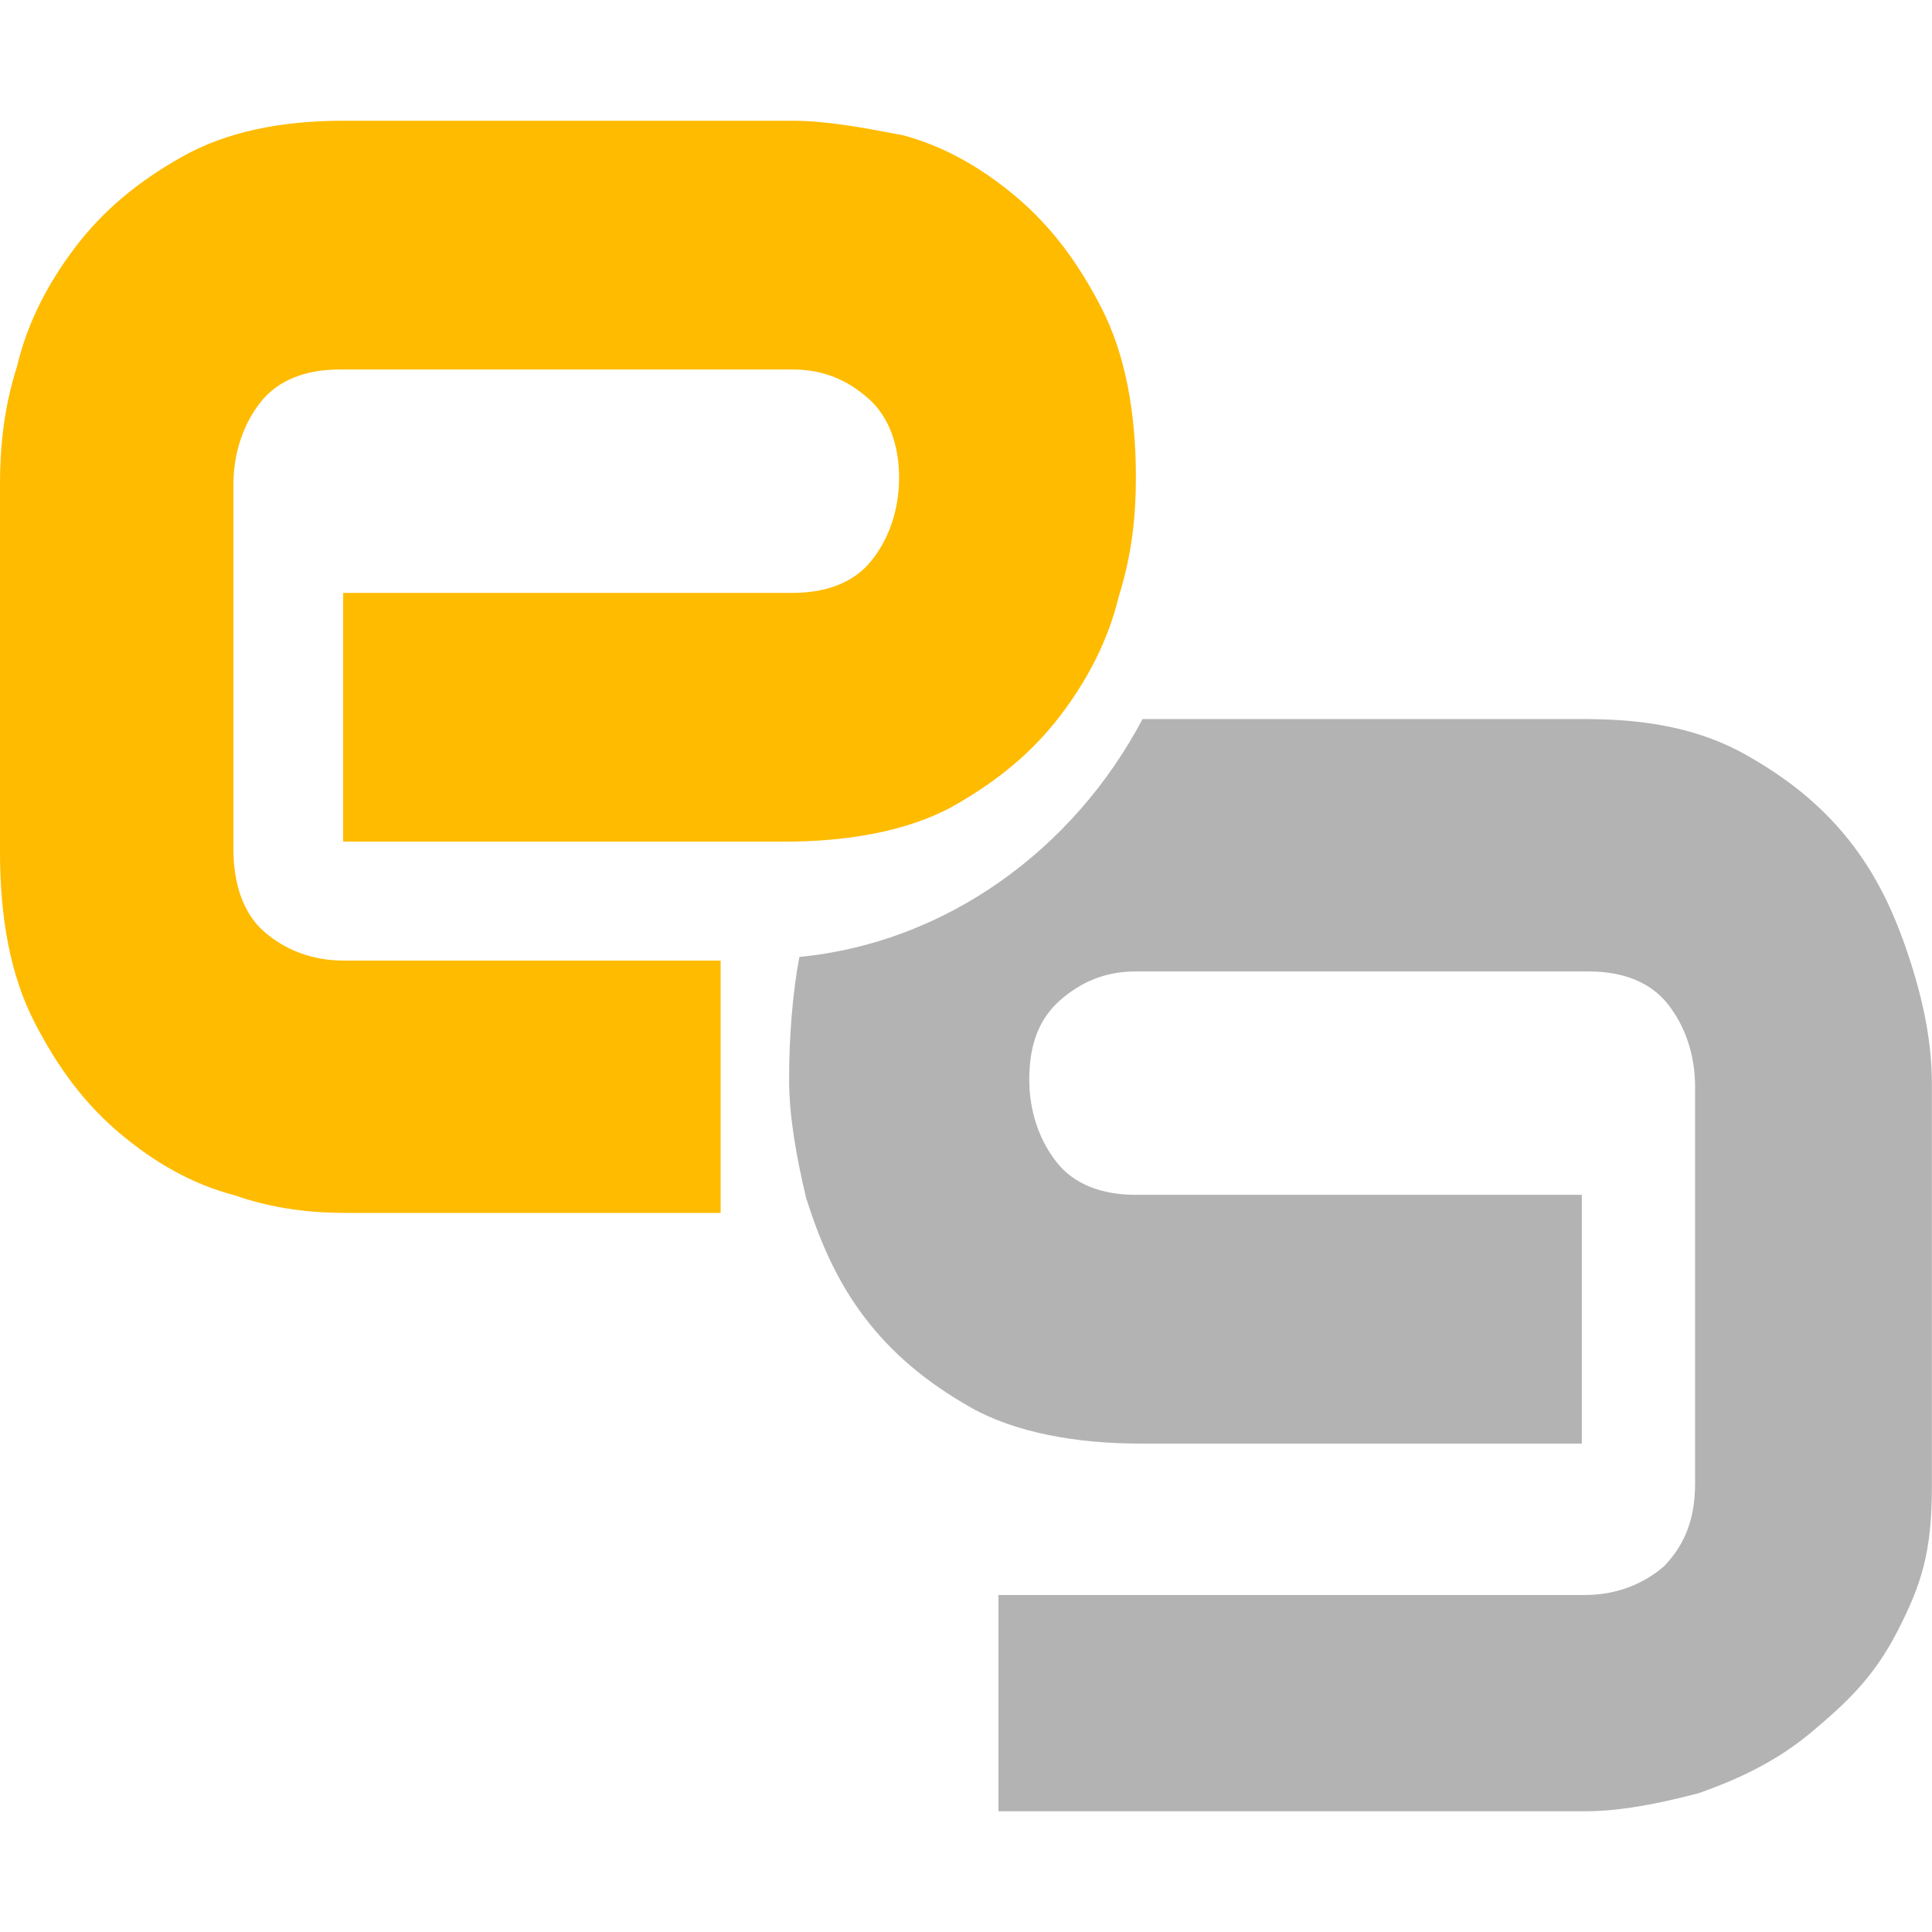
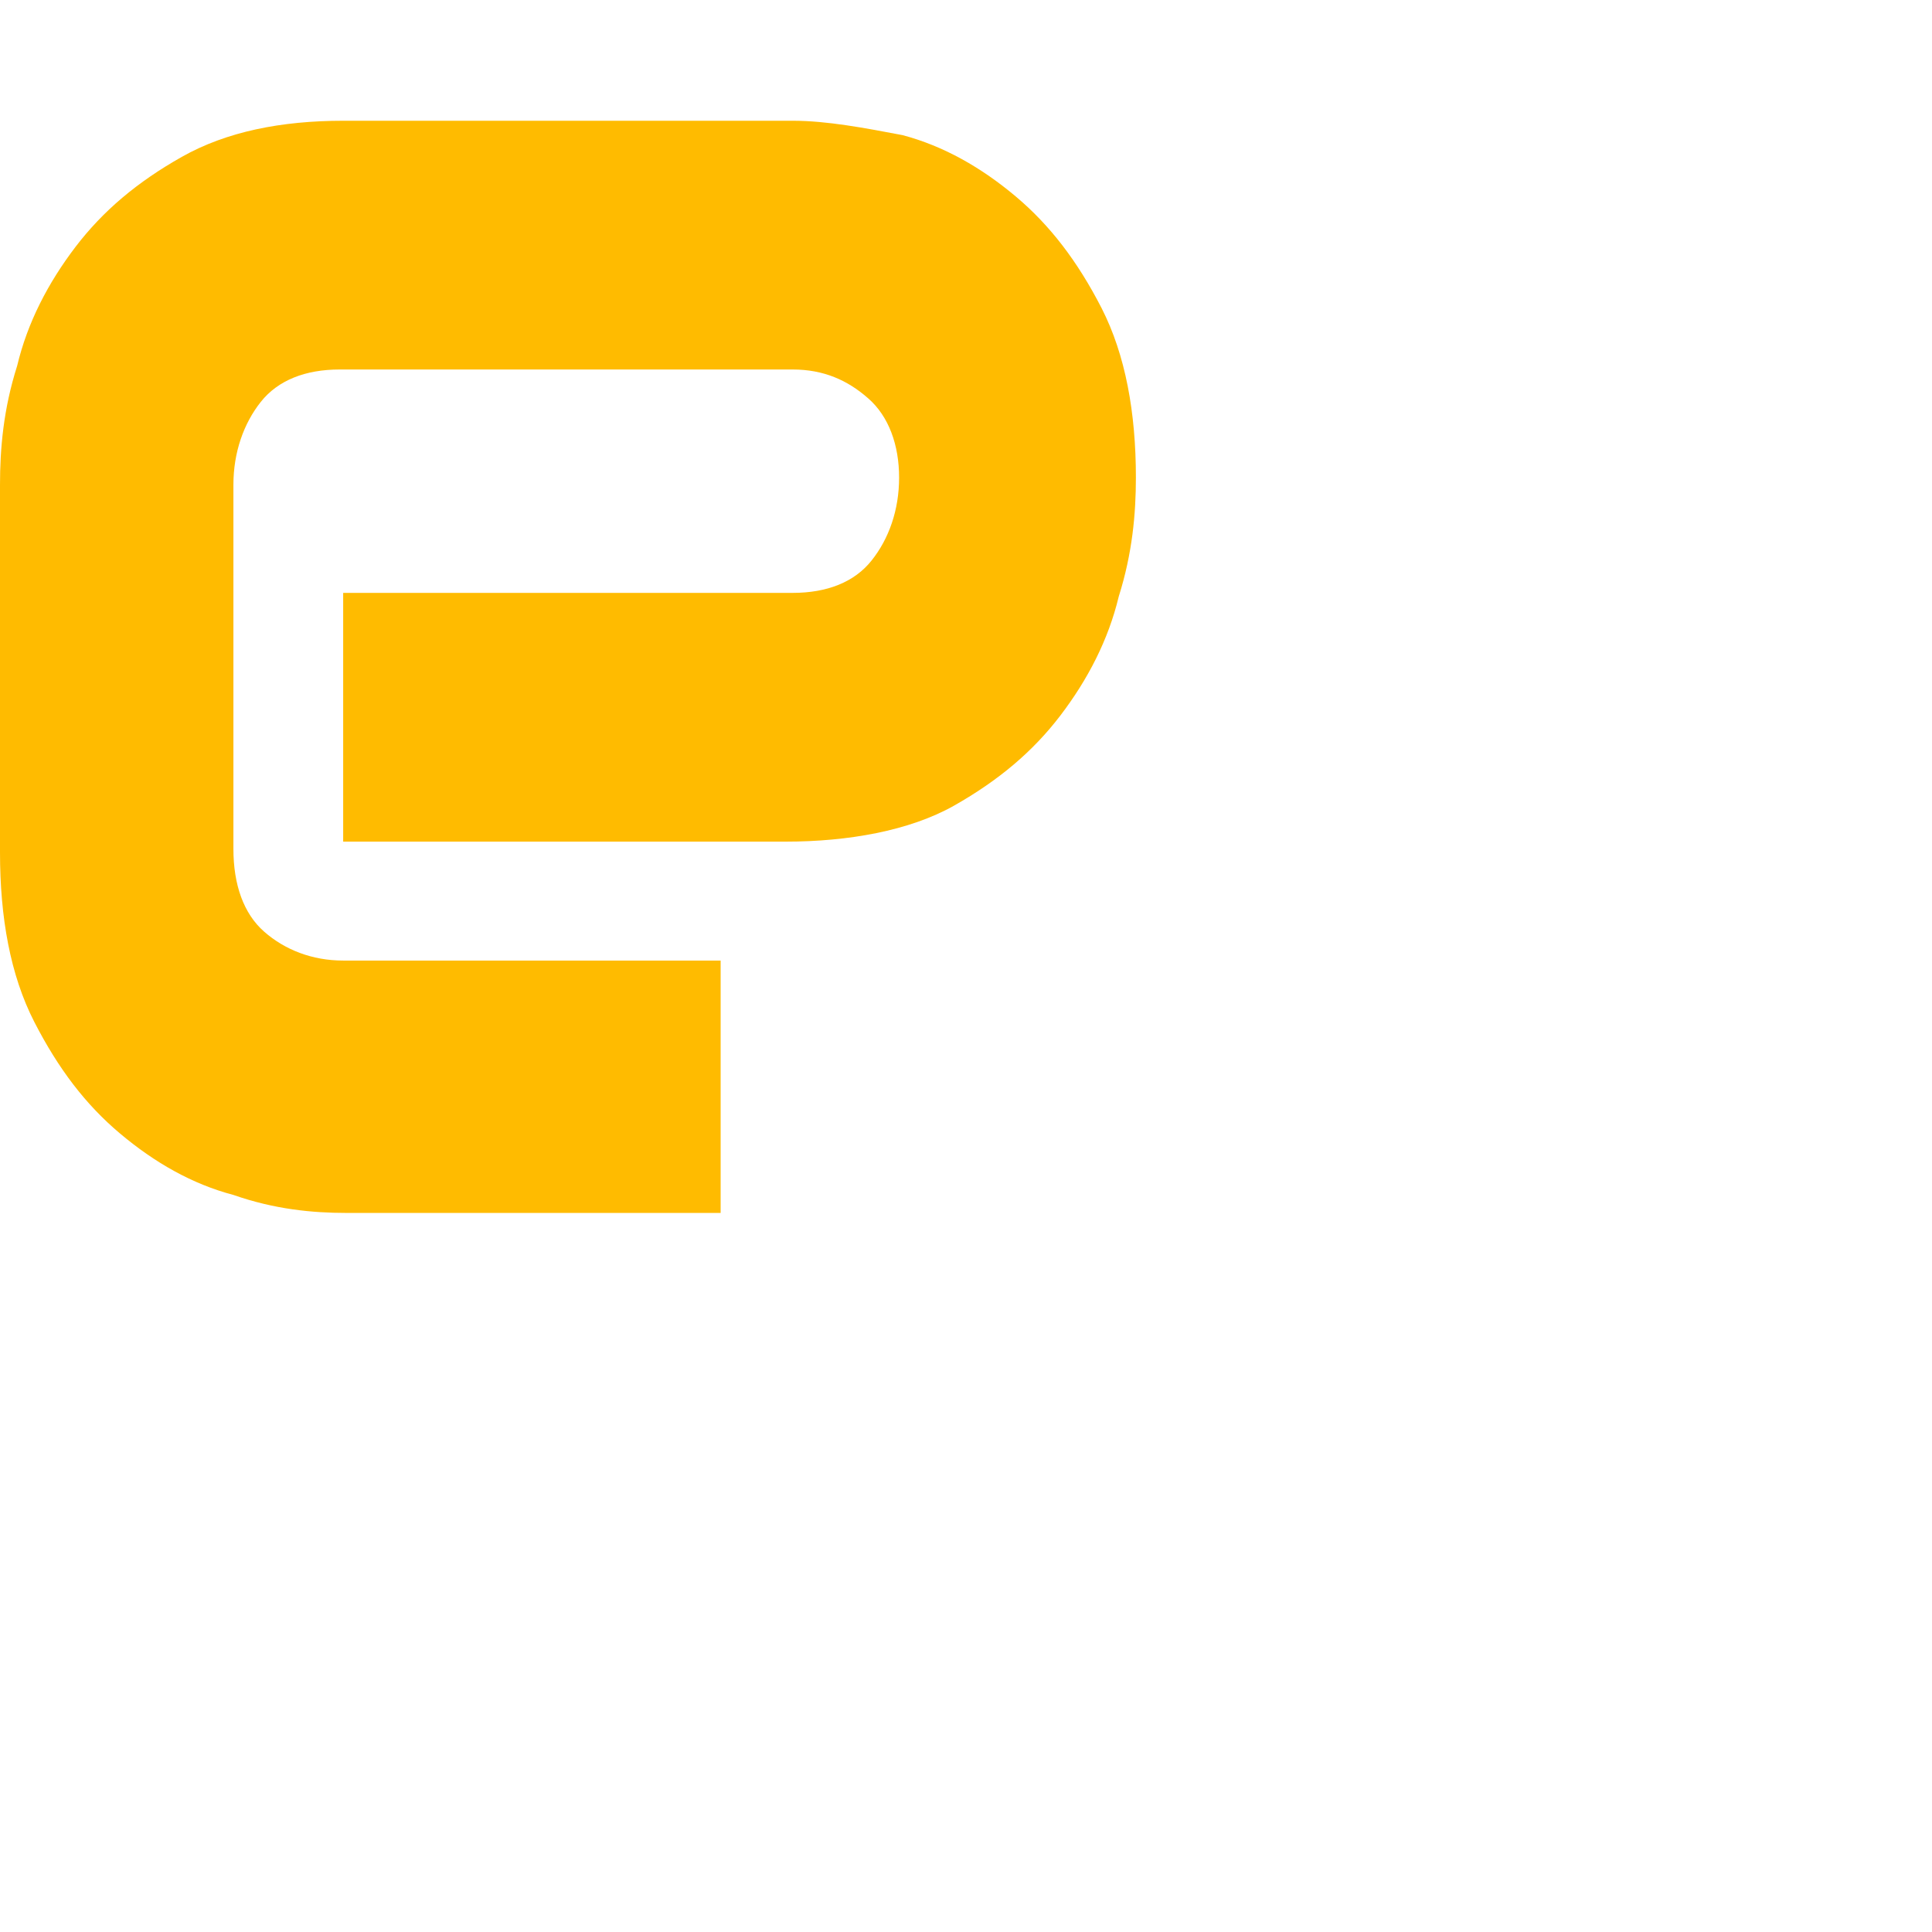
<svg xmlns="http://www.w3.org/2000/svg" width="16" height="16" viewBox="0 0 16 16" fill="none">
  <g id="eurasian 1">
-     <path id="Vector" d="M15.828 7.985C15.715 7.627 15.572 7.298 15.345 7C15.118 6.701 14.834 6.463 14.464 6.254C14.095 6.045 13.668 5.955 13.128 5.955H9.462C8.894 7.03 7.842 7.806 6.62 7.925C6.564 8.224 6.535 8.582 6.535 8.94C6.535 9.239 6.592 9.567 6.677 9.925C6.791 10.283 6.933 10.612 7.16 10.91C7.388 11.209 7.672 11.448 8.041 11.657C8.411 11.866 8.922 11.955 9.434 11.955H13.1V9.895H9.405C9.121 9.895 8.894 9.806 8.752 9.627C8.61 9.448 8.524 9.209 8.524 8.94C8.524 8.642 8.61 8.433 8.78 8.283C8.951 8.134 9.15 8.045 9.405 8.045H13.157C13.441 8.045 13.668 8.134 13.81 8.313C13.953 8.492 14.038 8.731 14.038 9V12.283C14.038 12.582 13.953 12.791 13.782 12.97C13.611 13.119 13.384 13.209 13.128 13.209H8.269V15H13.128C13.413 15 13.725 14.94 14.066 14.851C14.407 14.731 14.72 14.582 15.004 14.343C15.288 14.104 15.516 13.895 15.715 13.507C15.914 13.119 15.999 12.851 15.999 12.313V8.97C15.999 8.671 15.942 8.343 15.828 7.985Z" fill="#B3B3B3" />
    <path id="Vector_2" d="M5.94 7.955H2.842C2.586 7.955 2.359 7.866 2.188 7.716C2.018 7.567 1.933 7.328 1.933 7.03V4.015C1.933 3.746 2.018 3.507 2.16 3.328C2.302 3.149 2.529 3.06 2.813 3.06H6.565C6.821 3.06 7.02 3.149 7.19 3.299C7.361 3.448 7.446 3.687 7.446 3.955C7.446 4.224 7.361 4.463 7.218 4.642C7.076 4.821 6.849 4.91 6.565 4.91H2.842V6.97H6.508C7.02 6.97 7.531 6.881 7.901 6.672C8.27 6.463 8.554 6.224 8.782 5.925C9.009 5.627 9.179 5.299 9.265 4.94C9.378 4.582 9.407 4.254 9.407 3.955C9.407 3.418 9.321 2.94 9.123 2.552C8.924 2.164 8.696 1.866 8.412 1.627C8.128 1.388 7.815 1.209 7.474 1.119C7.162 1.06 6.849 1 6.565 1H2.842C2.33 1 1.876 1.09 1.506 1.299C1.137 1.507 0.853 1.746 0.625 2.045C0.398 2.343 0.227 2.672 0.142 3.03C0.028 3.388 0 3.716 0 4.015V7.06C0 7.597 0.085 8.075 0.284 8.463C0.483 8.851 0.71 9.149 0.995 9.388C1.279 9.627 1.591 9.806 1.933 9.896C2.274 10.015 2.586 10.045 2.87 10.045H5.968V7.955H5.94Z" fill="#FFBB00" />
  </g>
</svg>